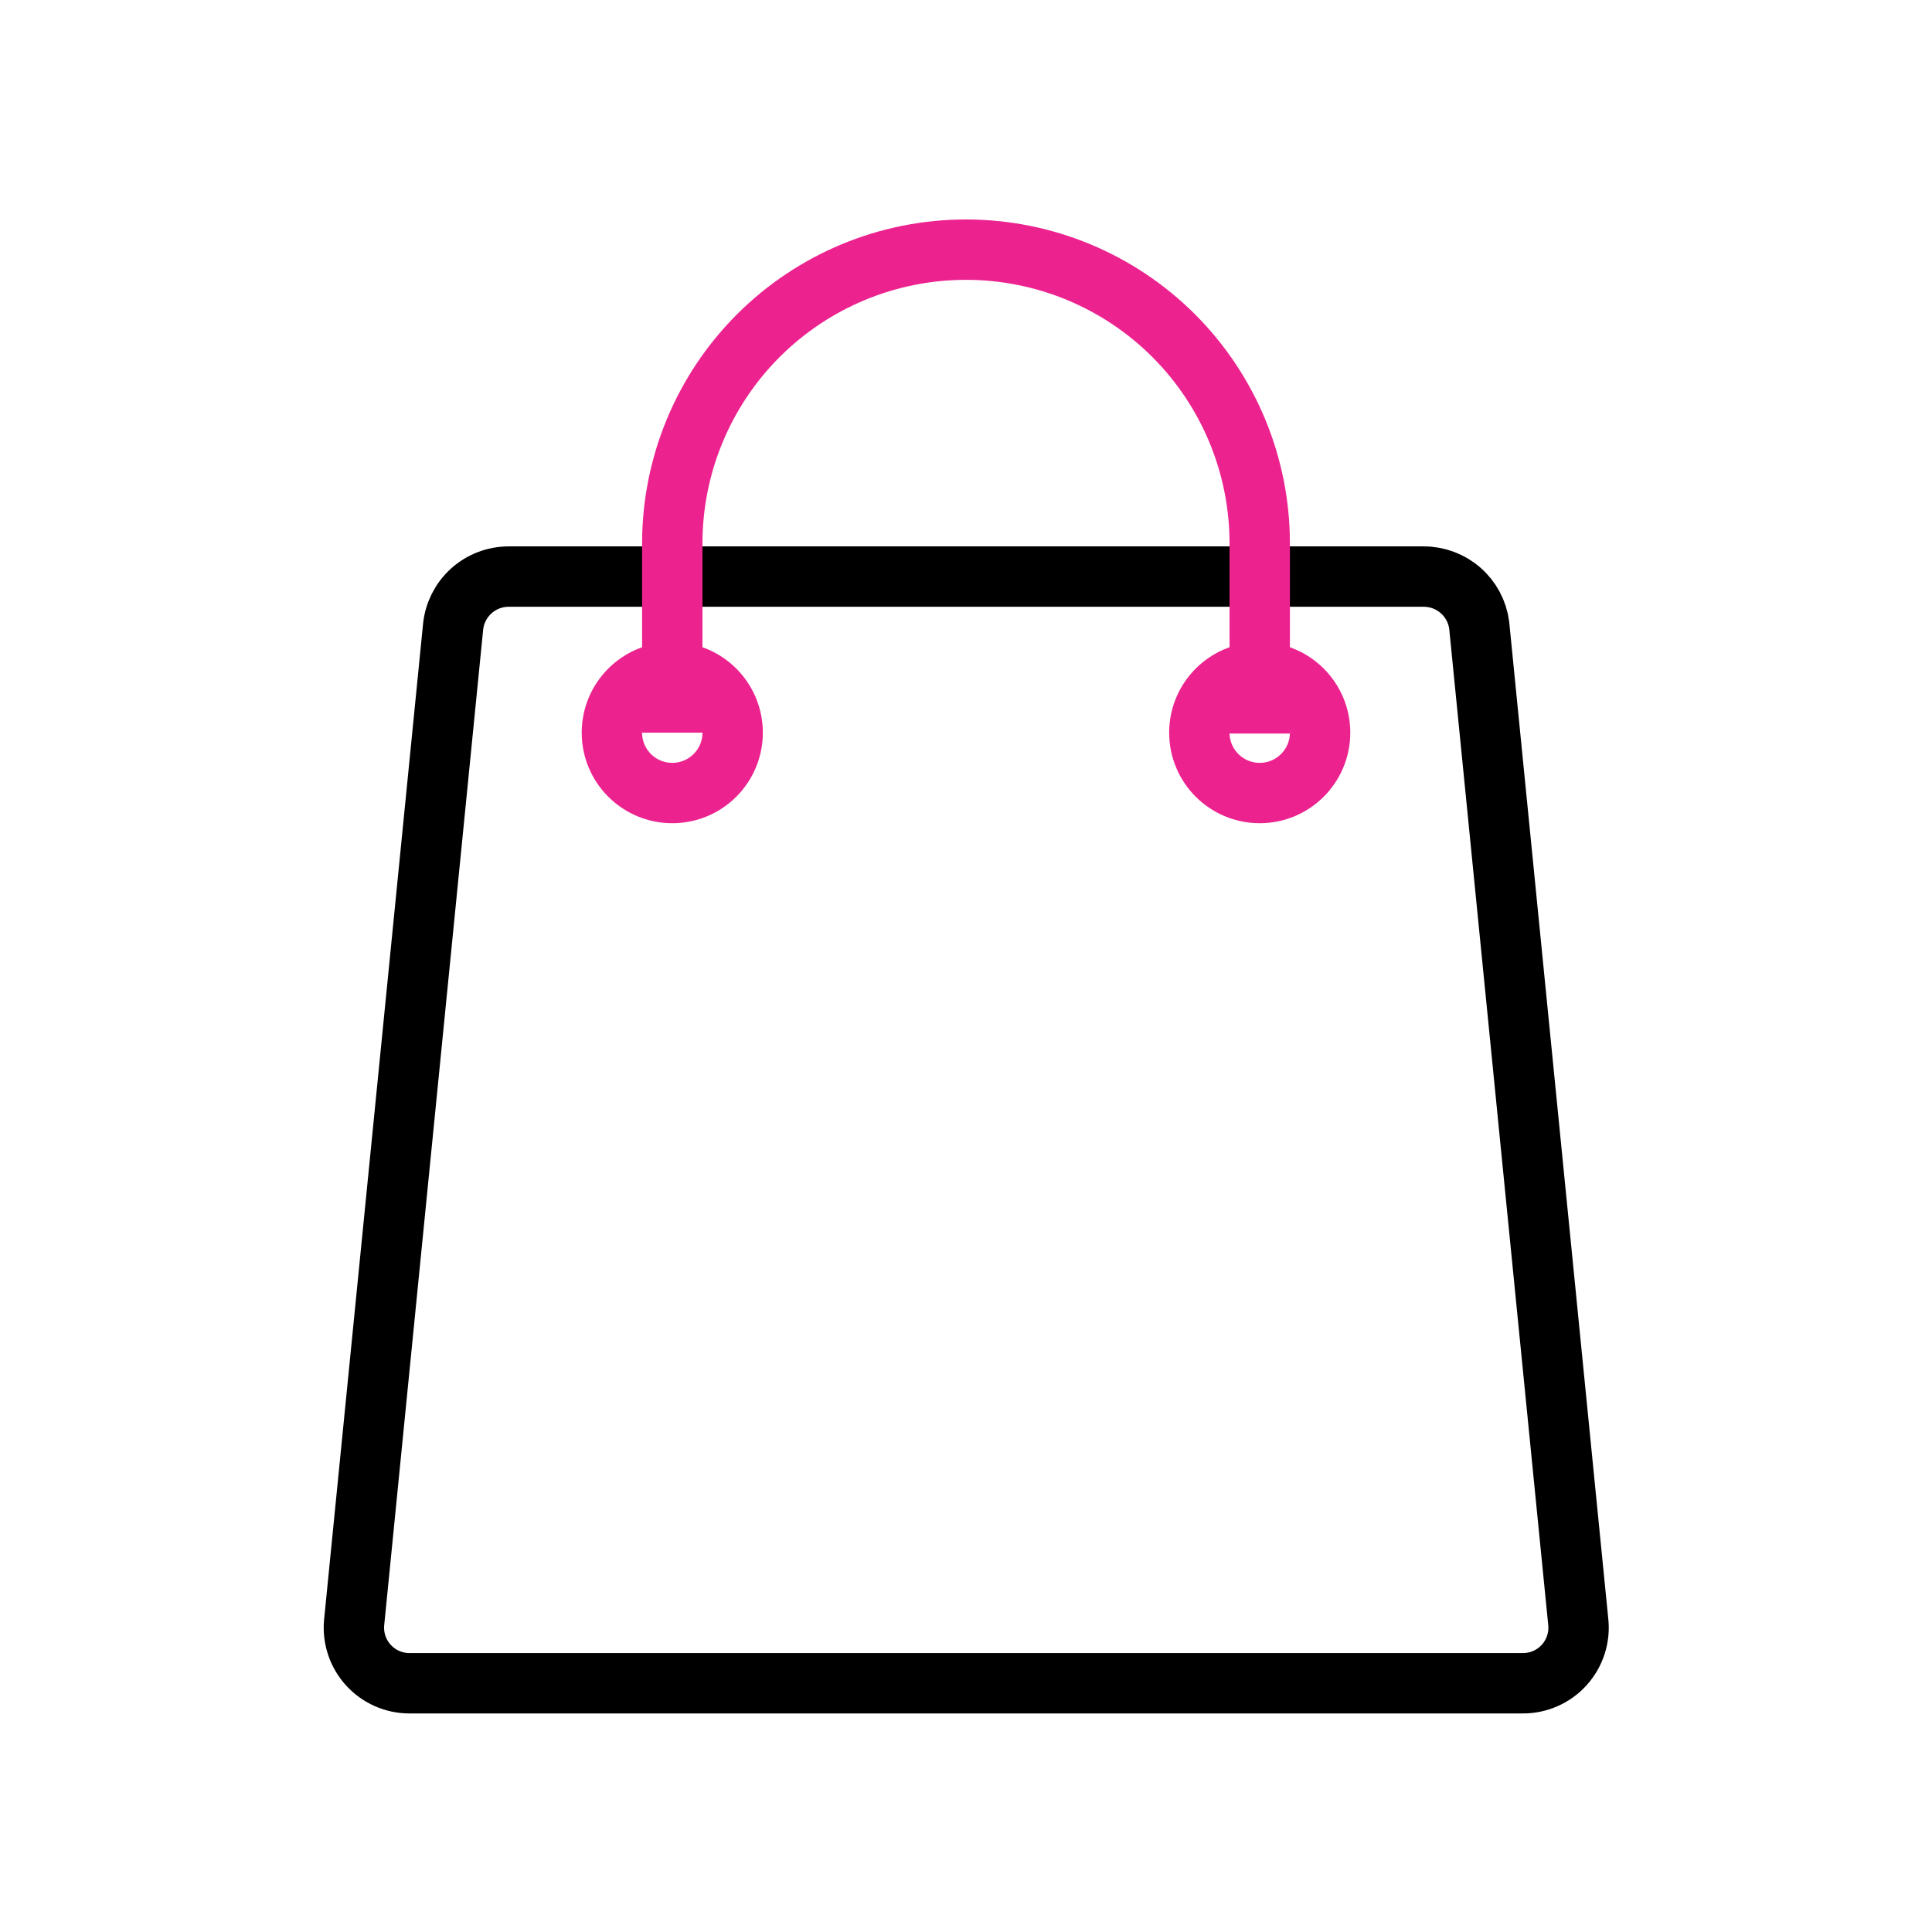
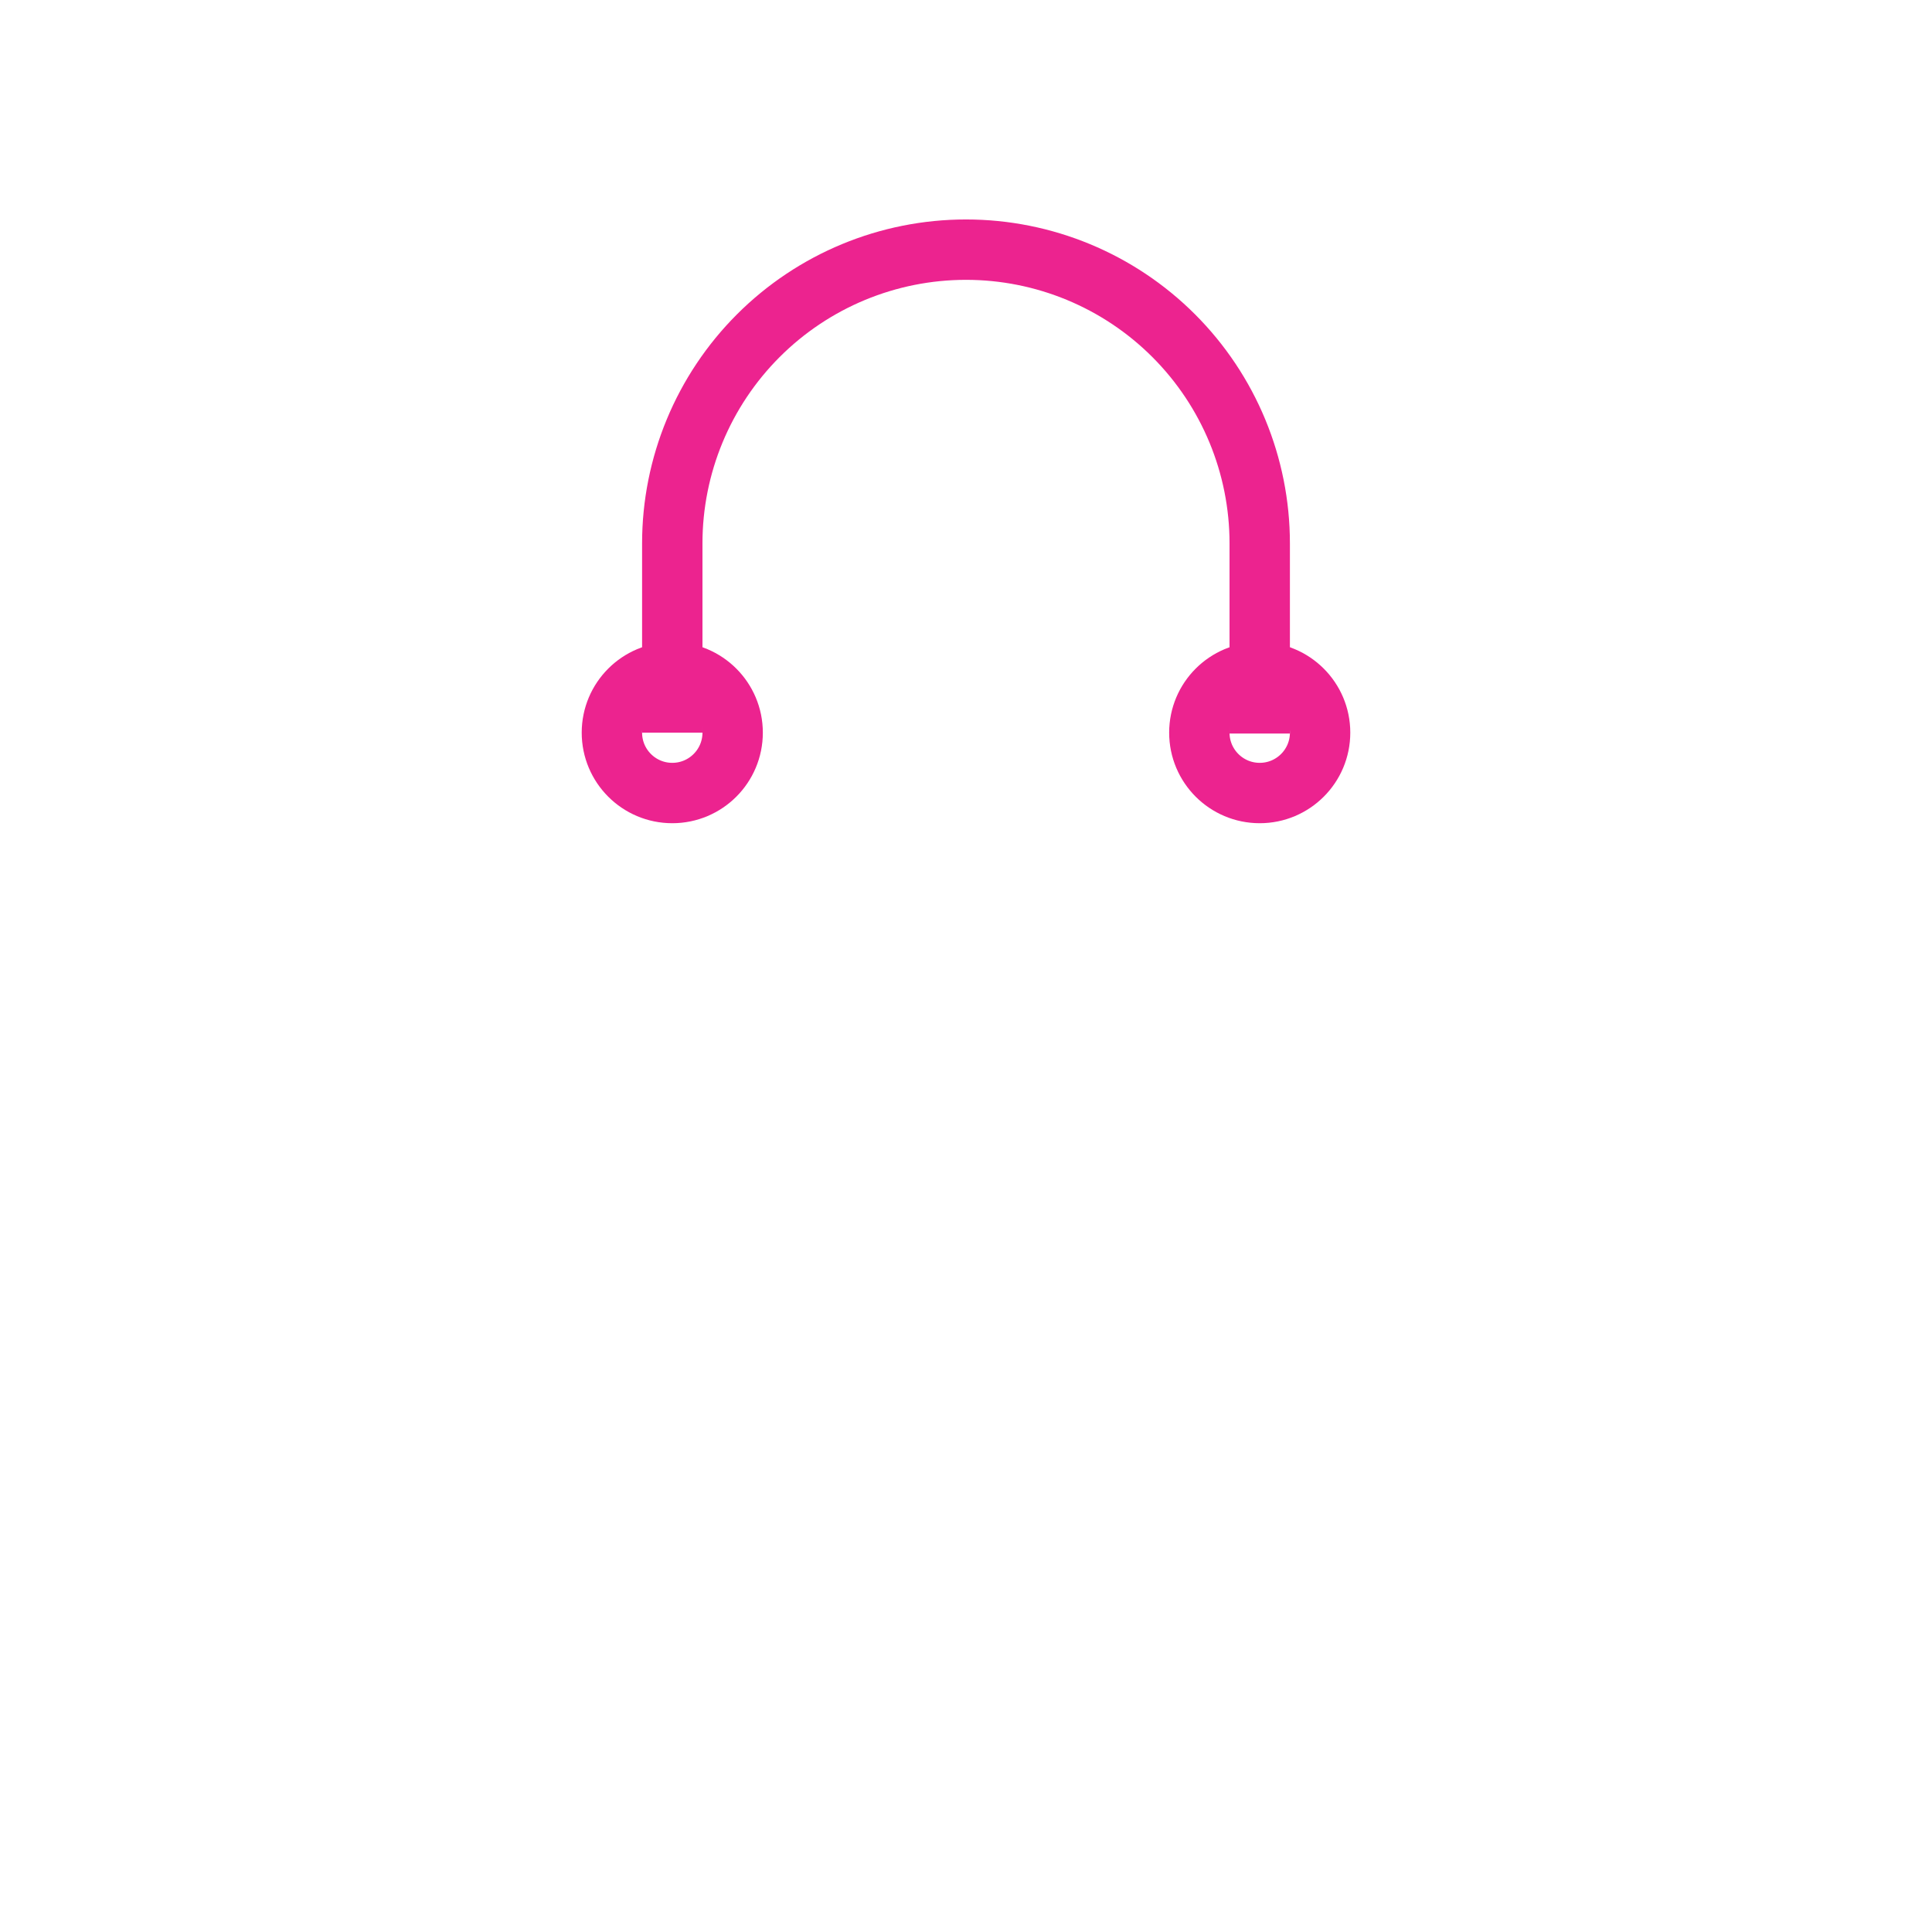
<svg xmlns="http://www.w3.org/2000/svg" width="64" height="64" viewBox="0 0 64 64" fill="none">
-   <path d="M50.44 55.76H13.56C13.305 55.76 13.053 55.706 12.82 55.603C12.587 55.501 12.378 55.35 12.206 55.162C12.034 54.974 11.902 54.752 11.821 54.511C11.739 54.27 11.708 54.014 11.73 53.76L15.01 20.76C15.057 20.306 15.27 19.886 15.607 19.58C15.945 19.273 16.384 19.103 16.84 19.1H47.16C47.61 19.099 48.045 19.262 48.384 19.558C48.723 19.854 48.942 20.264 49 20.71L52.28 53.71C52.31 53.969 52.284 54.231 52.205 54.479C52.126 54.727 51.995 54.955 51.822 55.149C51.648 55.343 51.434 55.498 51.196 55.603C50.958 55.708 50.7 55.762 50.44 55.76V55.76Z" stroke="black" stroke-width="2" />
  <path d="M22.27 24.27V18C22.27 15.419 23.295 12.945 25.12 11.12C26.945 9.295 29.419 8.27 32 8.27C34.581 8.27 37.055 9.295 38.88 11.12C40.705 12.945 41.73 15.419 41.73 18V24.3" stroke="#EC238F" stroke-width="2" />
  <path d="M22.27 26.27C23.375 26.27 24.27 25.375 24.27 24.27C24.27 23.165 23.375 22.27 22.27 22.27C21.165 22.27 20.27 23.165 20.27 24.27C20.27 25.375 21.165 26.27 22.27 26.27Z" stroke="#EC238F" stroke-width="2" />
-   <path d="M41.73 26.27C42.834 26.27 43.73 25.375 43.73 24.27C43.73 23.165 42.834 22.27 41.73 22.27C40.625 22.27 39.73 23.165 39.73 24.27C39.73 25.375 40.625 26.27 41.73 26.27Z" stroke="#EC238F" stroke-width="2" />
+   <path d="M41.73 26.27C42.834 26.27 43.73 25.375 43.73 24.27C43.73 23.165 42.834 22.27 41.73 22.27C40.625 22.27 39.73 23.165 39.73 24.27C39.73 25.375 40.625 26.27 41.73 26.27" stroke="#EC238F" stroke-width="2" />
</svg>